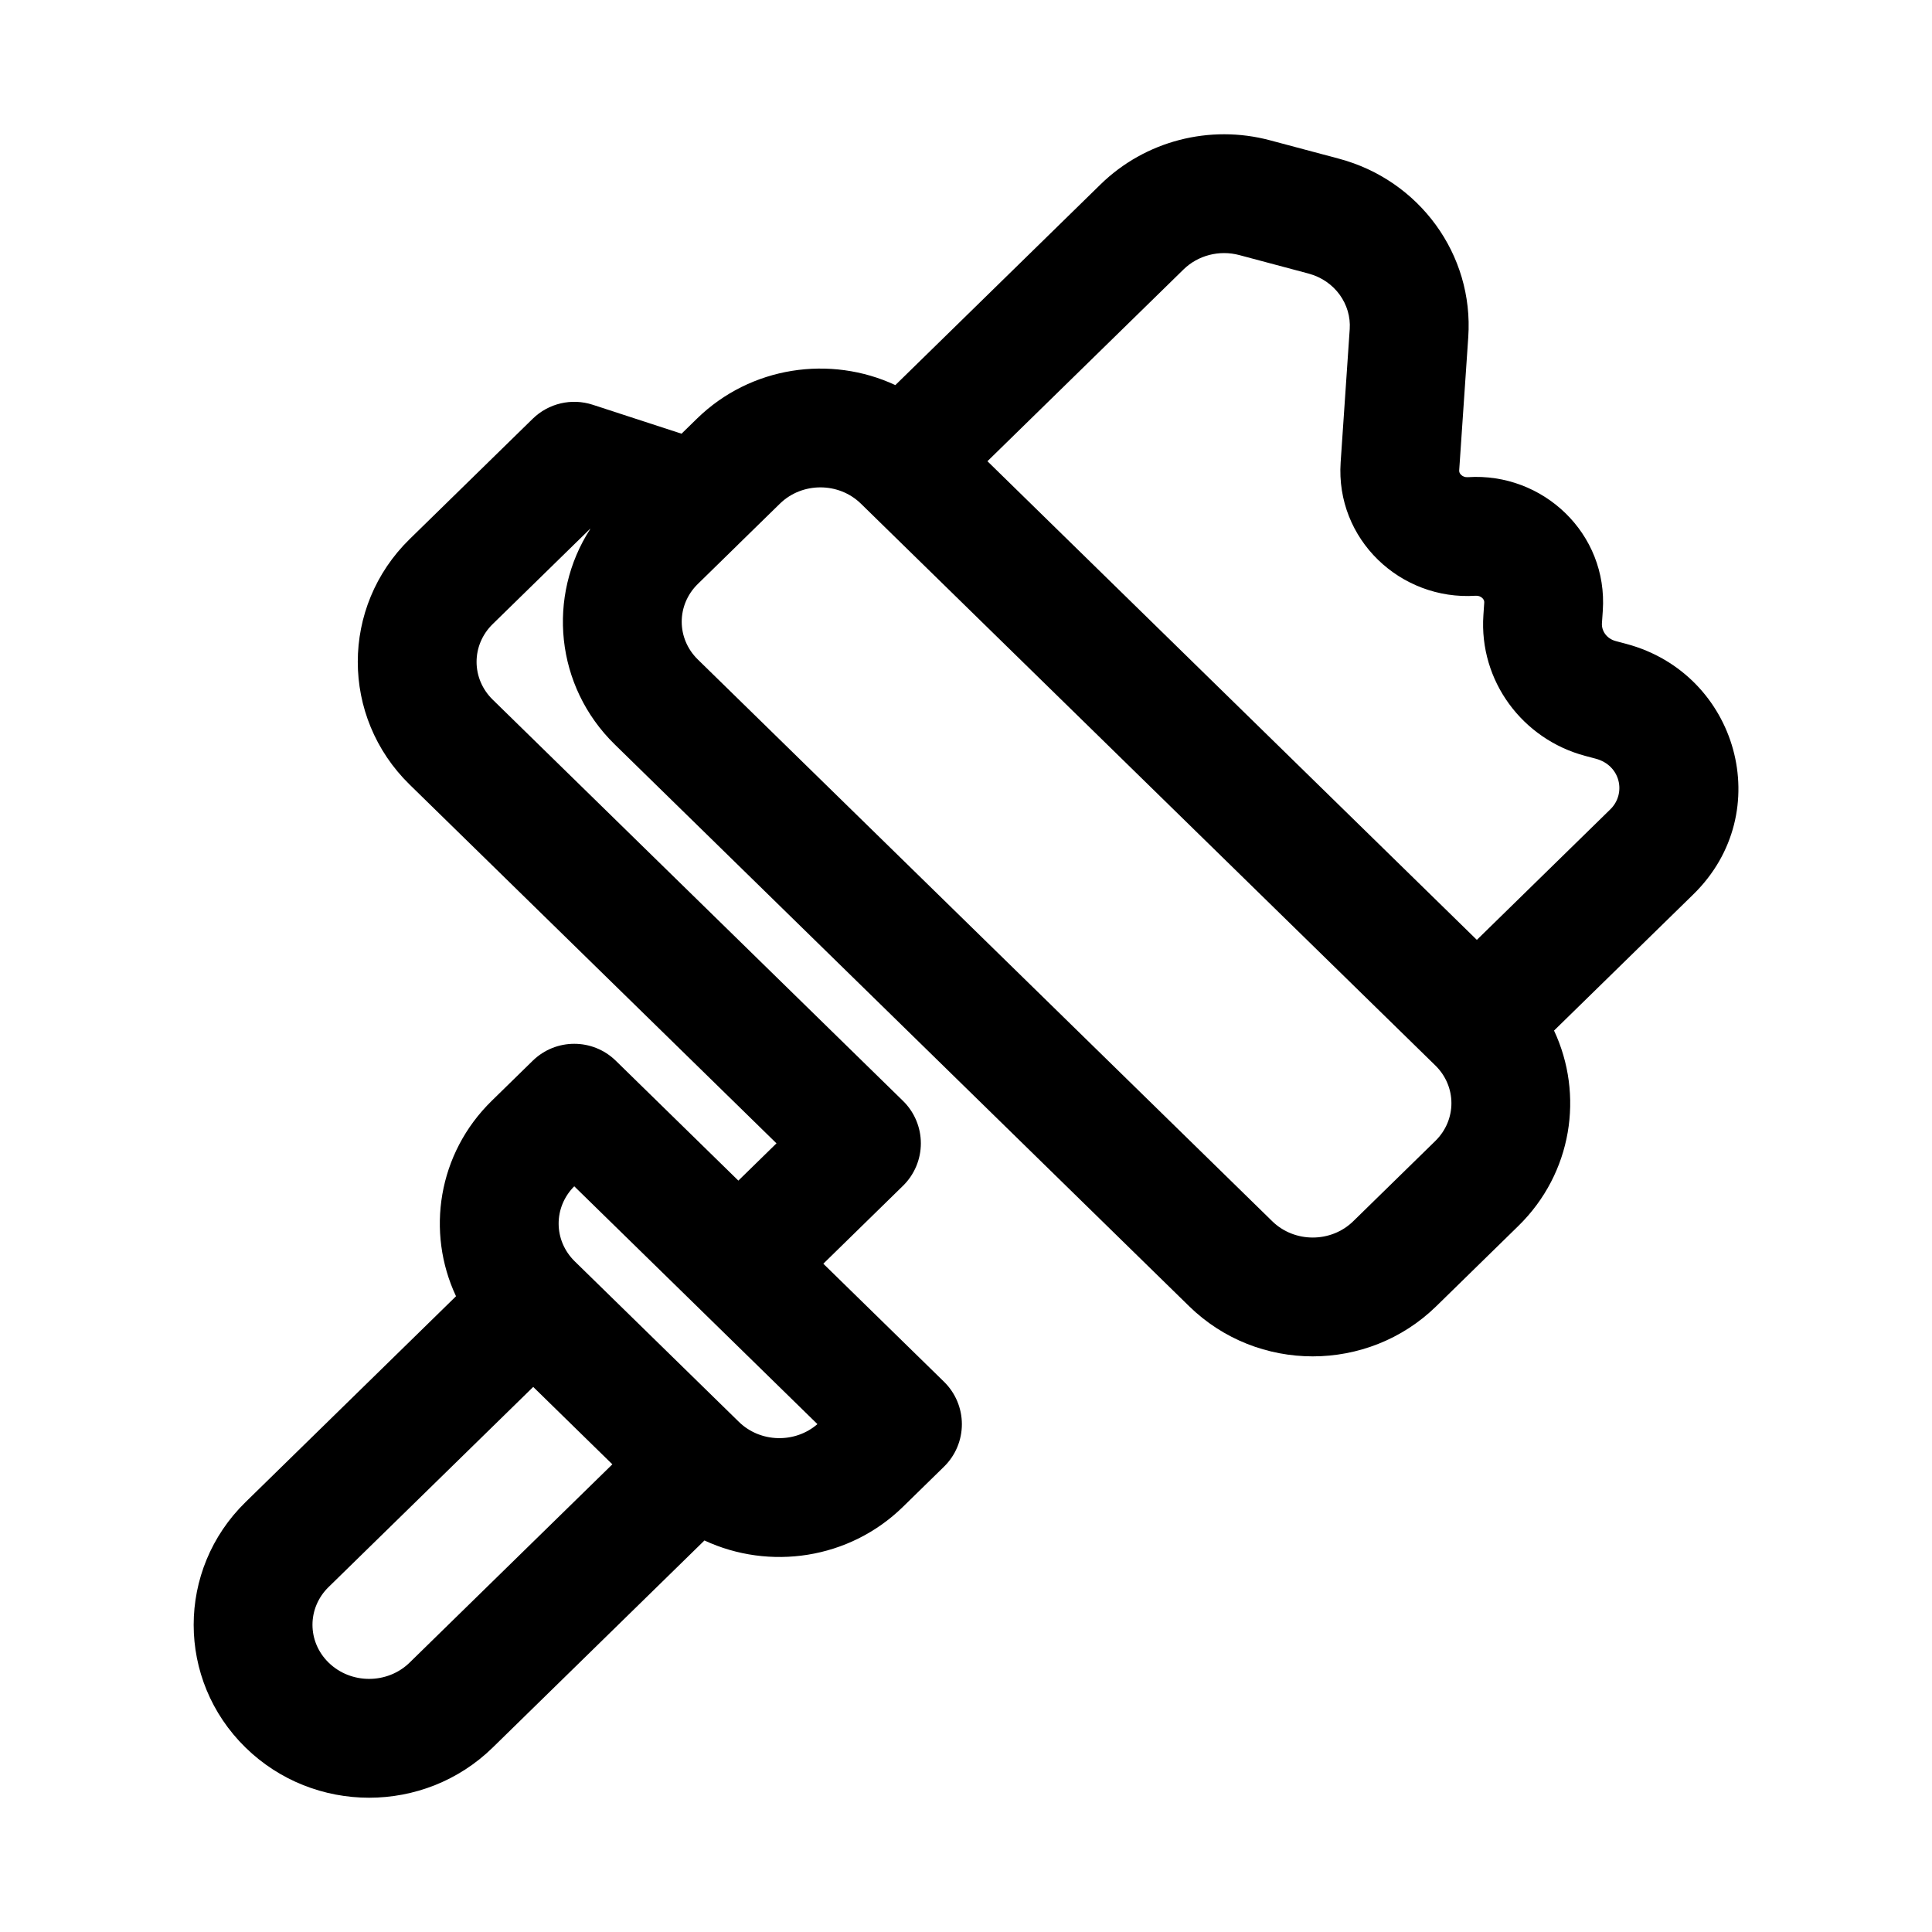
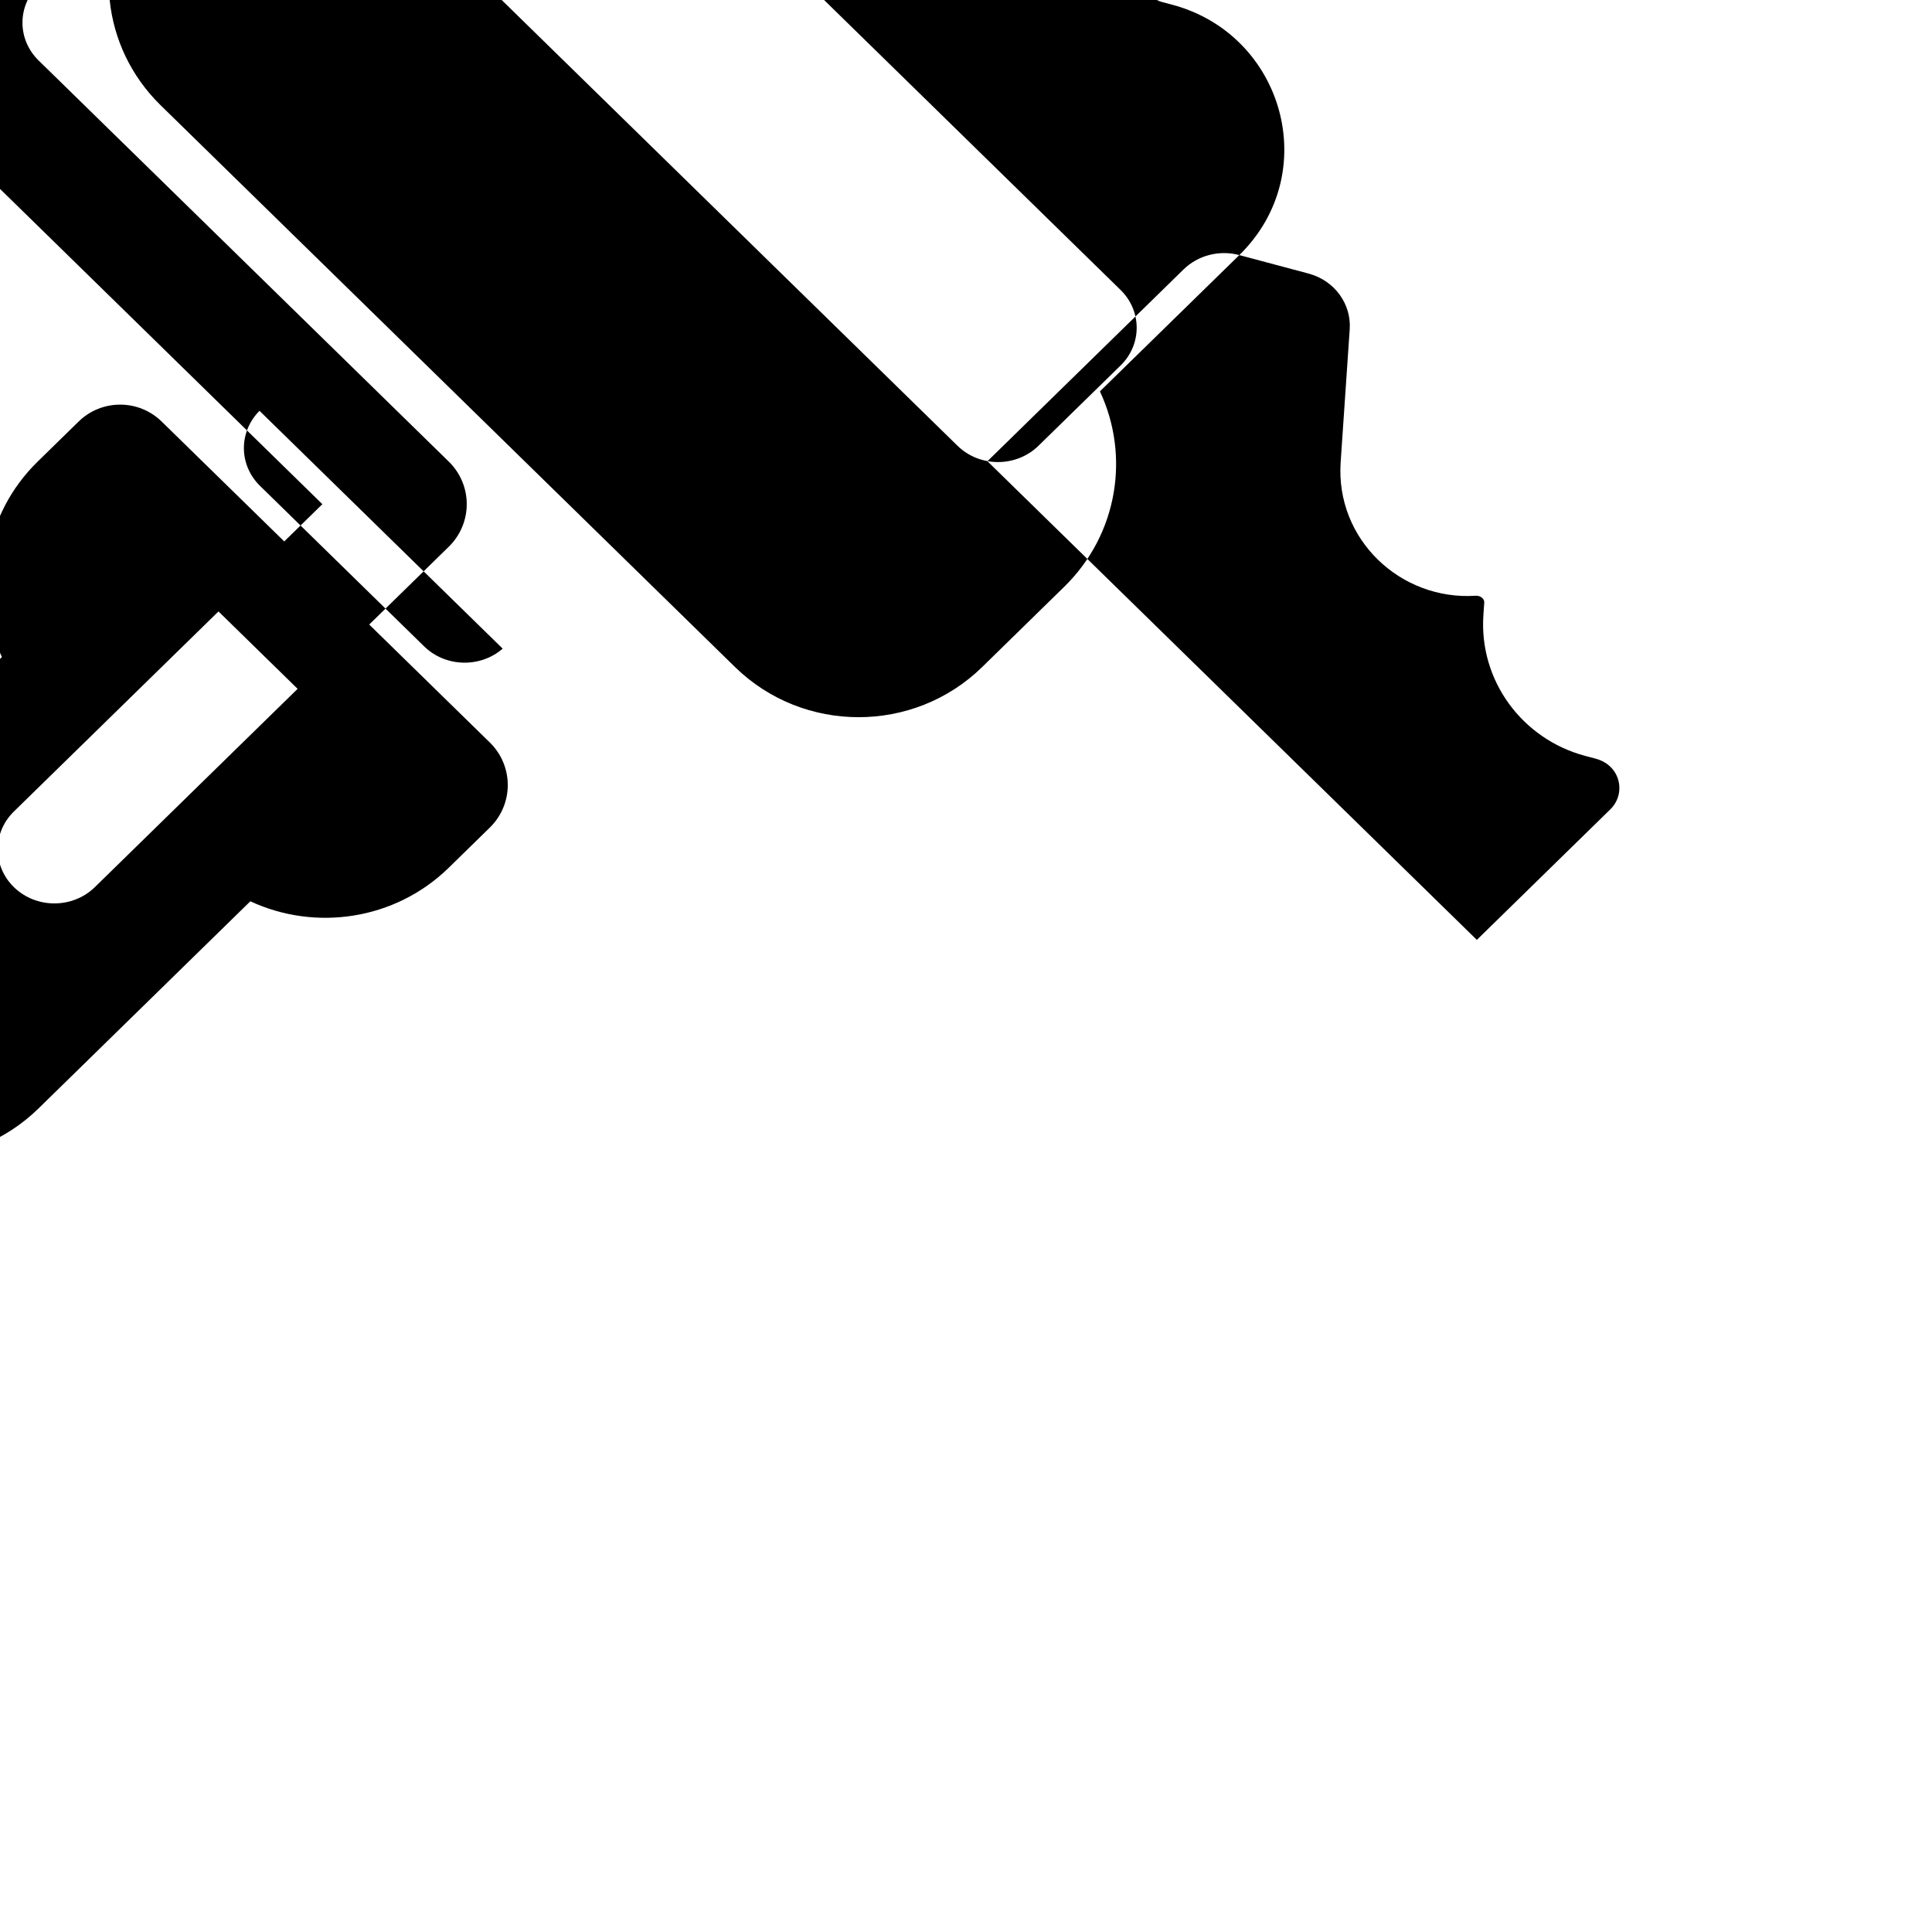
<svg xmlns="http://www.w3.org/2000/svg" fill="#000000" width="800px" height="800px" version="1.1" viewBox="144 144 512 512">
-   <path d="m472.43 211.6c-5.344-1.426-10.984 0.094-14.77 3.793l-51.98 50.836 129.7 126.85 35.379-34.602c4.262-4.172 2.738-11.652-3.883-13.418l-2.801-0.746c-16.621-4.434-28.148-19.879-26.961-37.301l0.223-3.305c0.031-0.402-0.086-0.801-0.496-1.199-0.414-0.406-1.02-0.68-1.797-0.629-19.895 1.297-37.152-14.934-35.758-35.391l2.402-35.266c0.445-6.535-3.879-12.852-10.941-14.734zm83.41 205.51 36.934-36.121c22.219-21.734 11.738-58.477-17.781-66.352l-2.805-0.746c-2.512-0.672-3.793-2.809-3.66-4.738l0.227-3.305c1.395-20.457-15.863-36.688-35.762-35.391-0.777 0.051-1.379-0.219-1.797-0.625-0.406-0.398-0.523-0.801-0.496-1.199l2.402-35.27c1.504-22.023-13.07-41.652-34.242-47.301l-18.316-4.887c-15.949-4.254-33.078 0.145-44.902 11.707l-54.367 53.172c-17.199-8.004-38.348-5.031-52.609 8.922l-4.055 3.961-23.547-7.676c-5.574-1.816-11.699-0.387-15.891 3.715l-32.617 31.898c-18.324 17.922-18.324 47.125 0 65.047l97.219 95.078-10.102 9.875-32.48-31.766c-6.121-5.984-15.898-5.984-22.02 0l-10.871 10.633c-14.281 13.969-17.434 34.789-9.453 51.777l-55.781 54.559c-18.324 17.918-18.324 47.121 0 65.043 18.125 17.73 47.375 17.73 65.504 0l56.113-54.879c17.203 8.004 38.352 5.027 52.613-8.922l10.871-10.633c3.031-2.961 4.738-7.019 4.738-11.258 0-4.234-1.707-8.293-4.738-11.254l-31.98-31.277 21.109-20.645c3.027-2.961 4.738-7.019 4.738-11.254 0-4.238-1.711-8.297-4.738-11.258l-108.73-106.33c-5.695-5.57-5.695-14.453 0-20.023l25.801-25.23 0.055 0.02c-11.488 17.77-9.324 41.641 6.492 57.109l152.21 148.87c18.129 17.727 47.379 17.727 65.508 0l21.746-21.27c14.281-13.965 17.43-34.785 9.453-51.777zm-216.25-128.78-10.656 10.422c-5.695 5.57-5.695 14.453 0 20.023l152.22 148.86c5.891 5.766 15.582 5.766 21.473 0l21.746-21.266c5.691-5.57 5.691-14.453 0-20.02l-152.22-148.87c-5.891-5.762-15.582-5.762-21.473 0l-10.637 10.398c-0.148 0.152-0.301 0.301-0.453 0.445zm-33.309 243.73-20.973-20.512-54.227 53.031c-5.695 5.57-5.695 14.453 0 20.023 5.891 5.762 15.582 5.762 21.473 0zm-10.098-73.68c-5.562 5.578-5.516 14.363 0.133 19.891l43.492 42.531c5.676 5.555 14.883 5.754 20.816 0.605z" fill-rule="evenodd" />
+   <path d="m472.43 211.6c-5.344-1.426-10.984 0.094-14.77 3.793l-51.98 50.836 129.7 126.85 35.379-34.602c4.262-4.172 2.738-11.652-3.883-13.418l-2.801-0.746c-16.621-4.434-28.148-19.879-26.961-37.301l0.223-3.305c0.031-0.402-0.086-0.801-0.496-1.199-0.414-0.406-1.02-0.68-1.797-0.629-19.895 1.297-37.152-14.934-35.758-35.391l2.402-35.266c0.445-6.535-3.879-12.852-10.941-14.734zc22.219-21.734 11.738-58.477-17.781-66.352l-2.805-0.746c-2.512-0.672-3.793-2.809-3.66-4.738l0.227-3.305c1.395-20.457-15.863-36.688-35.762-35.391-0.777 0.051-1.379-0.219-1.797-0.625-0.406-0.398-0.523-0.801-0.496-1.199l2.402-35.27c1.504-22.023-13.07-41.652-34.242-47.301l-18.316-4.887c-15.949-4.254-33.078 0.145-44.902 11.707l-54.367 53.172c-17.199-8.004-38.348-5.031-52.609 8.922l-4.055 3.961-23.547-7.676c-5.574-1.816-11.699-0.387-15.891 3.715l-32.617 31.898c-18.324 17.922-18.324 47.125 0 65.047l97.219 95.078-10.102 9.875-32.48-31.766c-6.121-5.984-15.898-5.984-22.02 0l-10.871 10.633c-14.281 13.969-17.434 34.789-9.453 51.777l-55.781 54.559c-18.324 17.918-18.324 47.121 0 65.043 18.125 17.73 47.375 17.73 65.504 0l56.113-54.879c17.203 8.004 38.352 5.027 52.613-8.922l10.871-10.633c3.031-2.961 4.738-7.019 4.738-11.258 0-4.234-1.707-8.293-4.738-11.254l-31.98-31.277 21.109-20.645c3.027-2.961 4.738-7.019 4.738-11.254 0-4.238-1.711-8.297-4.738-11.258l-108.73-106.33c-5.695-5.57-5.695-14.453 0-20.023l25.801-25.23 0.055 0.02c-11.488 17.77-9.324 41.641 6.492 57.109l152.21 148.87c18.129 17.727 47.379 17.727 65.508 0l21.746-21.27c14.281-13.965 17.43-34.785 9.453-51.777zm-216.25-128.78-10.656 10.422c-5.695 5.57-5.695 14.453 0 20.023l152.22 148.86c5.891 5.766 15.582 5.766 21.473 0l21.746-21.266c5.691-5.57 5.691-14.453 0-20.02l-152.22-148.87c-5.891-5.762-15.582-5.762-21.473 0l-10.637 10.398c-0.148 0.152-0.301 0.301-0.453 0.445zm-33.309 243.73-20.973-20.512-54.227 53.031c-5.695 5.57-5.695 14.453 0 20.023 5.891 5.762 15.582 5.762 21.473 0zm-10.098-73.68c-5.562 5.578-5.516 14.363 0.133 19.891l43.492 42.531c5.676 5.555 14.883 5.754 20.816 0.605z" fill-rule="evenodd" />
</svg>